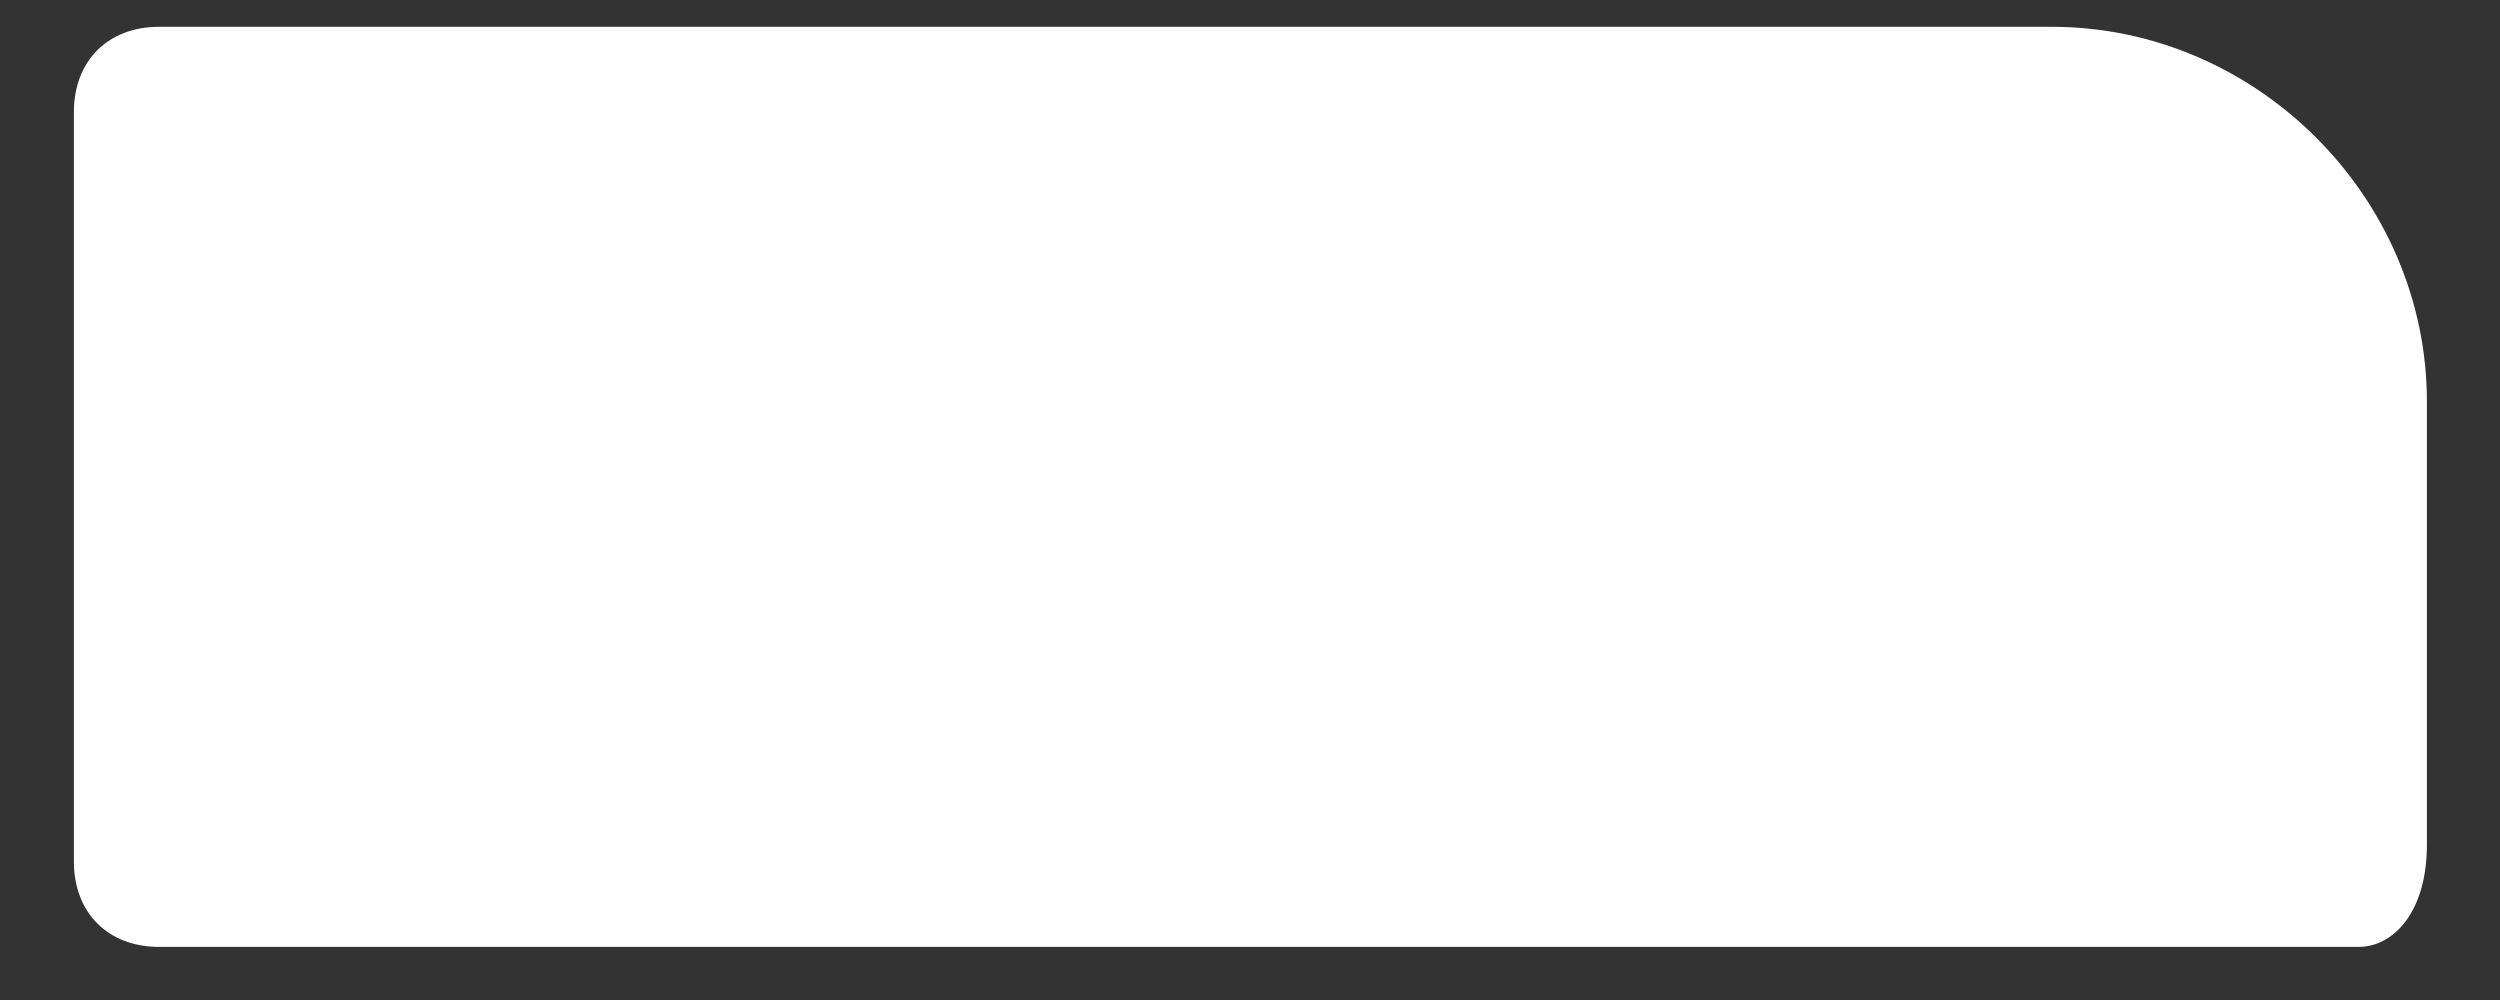
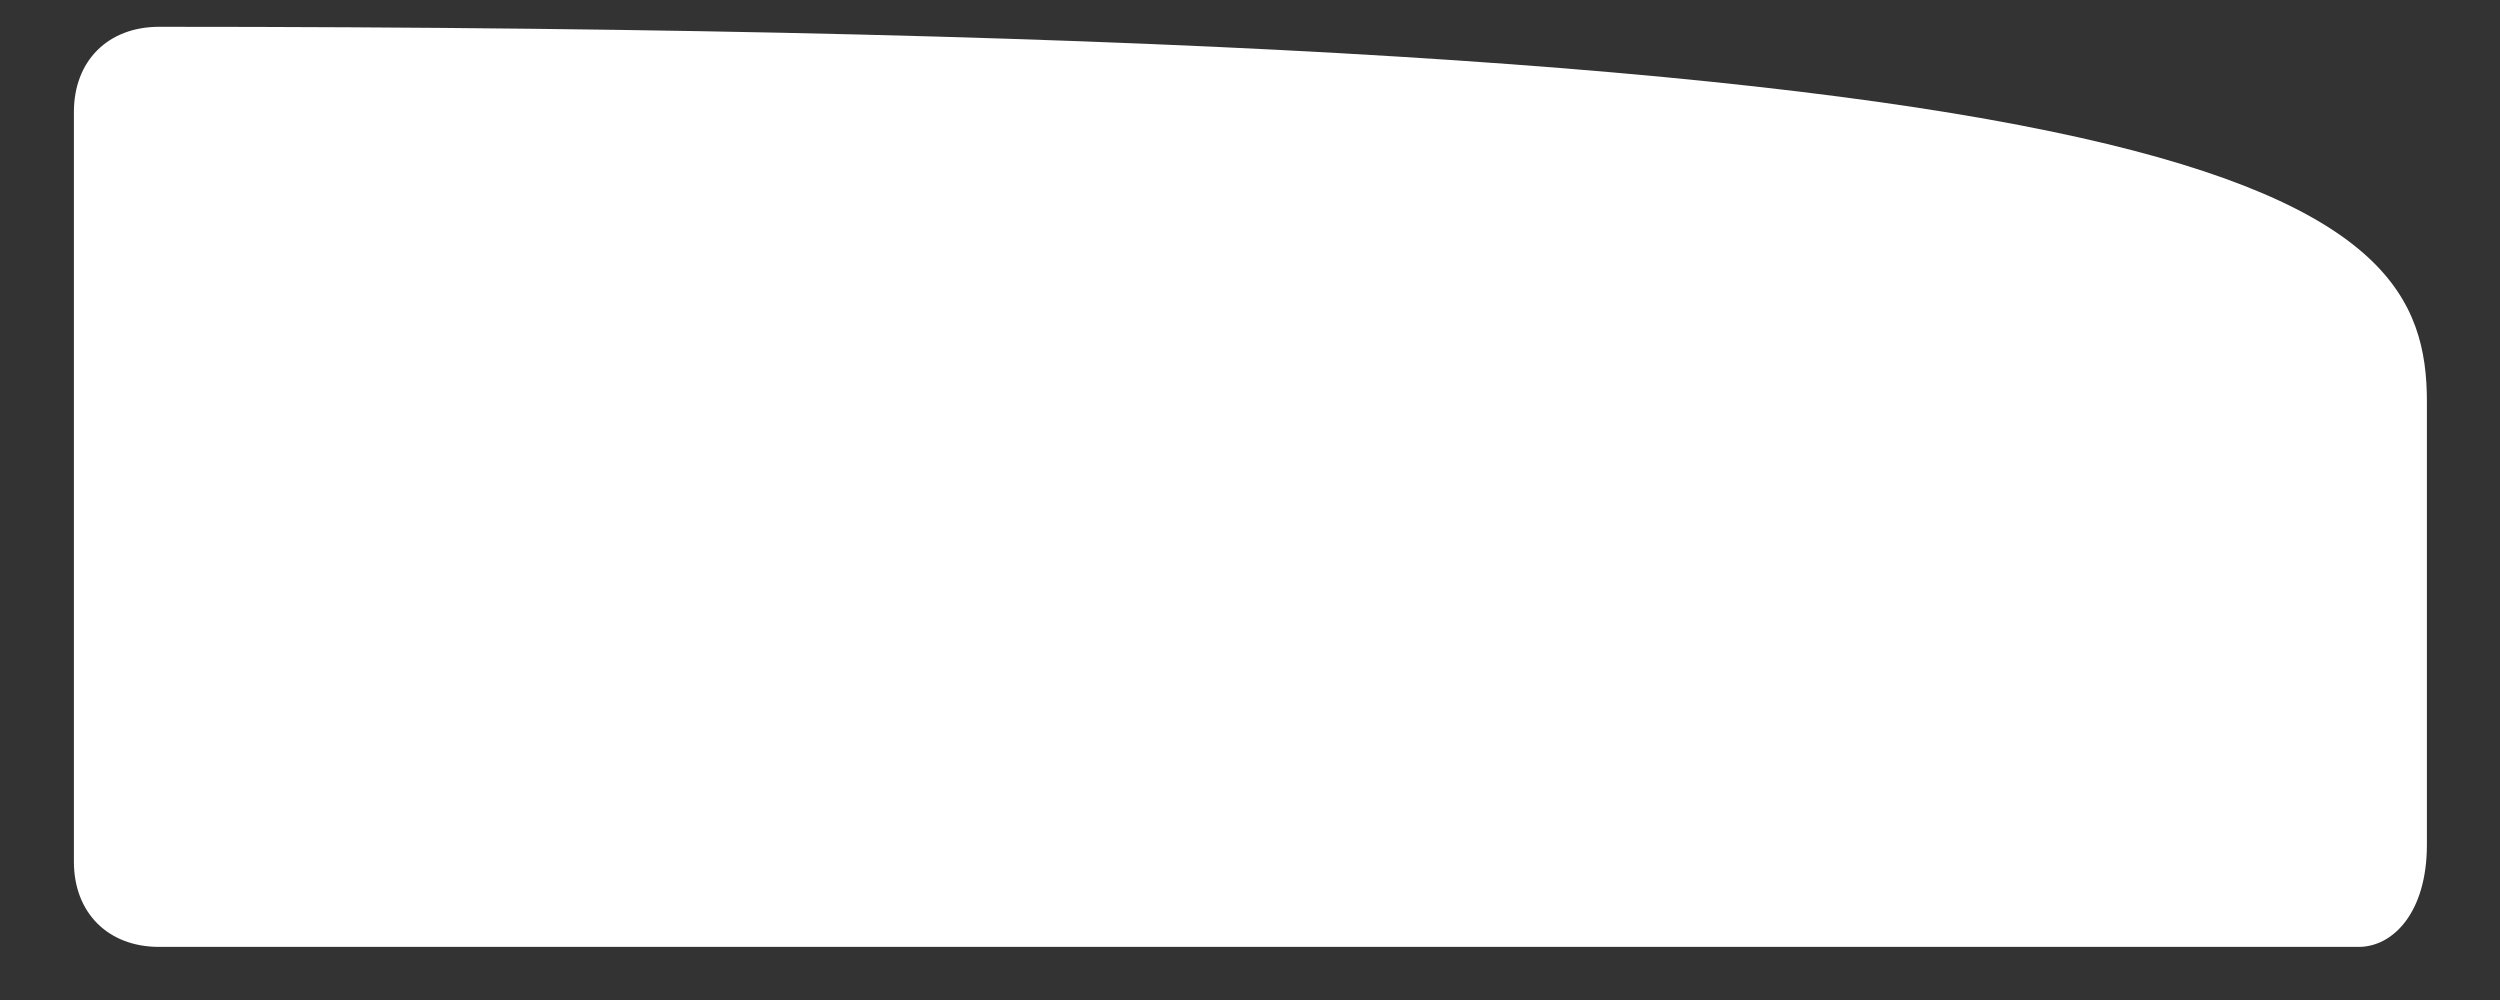
<svg xmlns="http://www.w3.org/2000/svg" width="25" height="10" viewBox="0 0 25 10" fill="none">
  <rect x="0" y="0" width="25" height="10" fill="#333333" stroke="none" />
-   <path d="M23.587 9.469H1.591C1.08 9.469 0.739 9.128 0.739 8.617V1.12C0.739 0.608 1.08 0.268 1.591 0.268H20.518C22.564 0.268 24.269 1.972 24.269 4.016V8.447C24.269 9.128 23.928 9.469 23.587 9.469Z" fill="white" />
+   <path d="M23.587 9.469H1.591C1.08 9.469 0.739 9.128 0.739 8.617V1.12C0.739 0.608 1.08 0.268 1.591 0.268C22.564 0.268 24.269 1.972 24.269 4.016V8.447C24.269 9.128 23.928 9.469 23.587 9.469Z" fill="white" />
</svg>